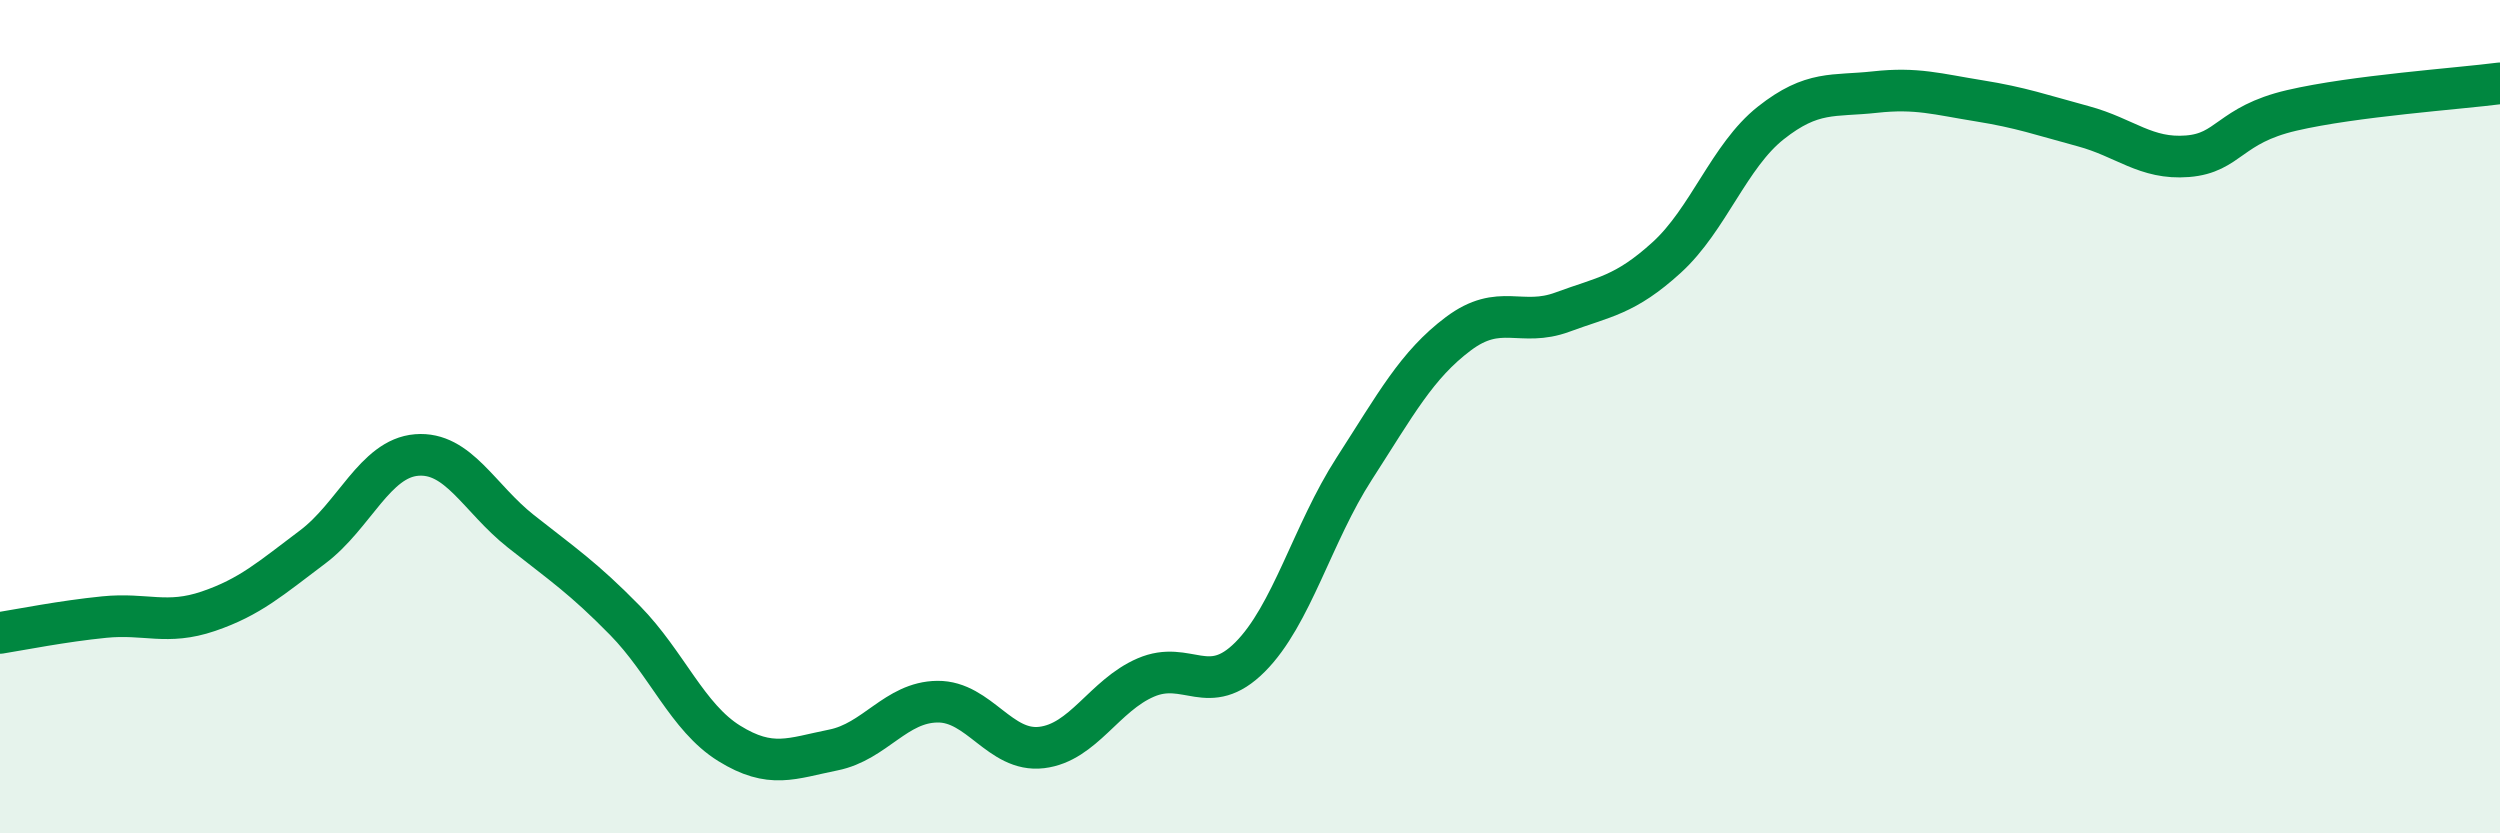
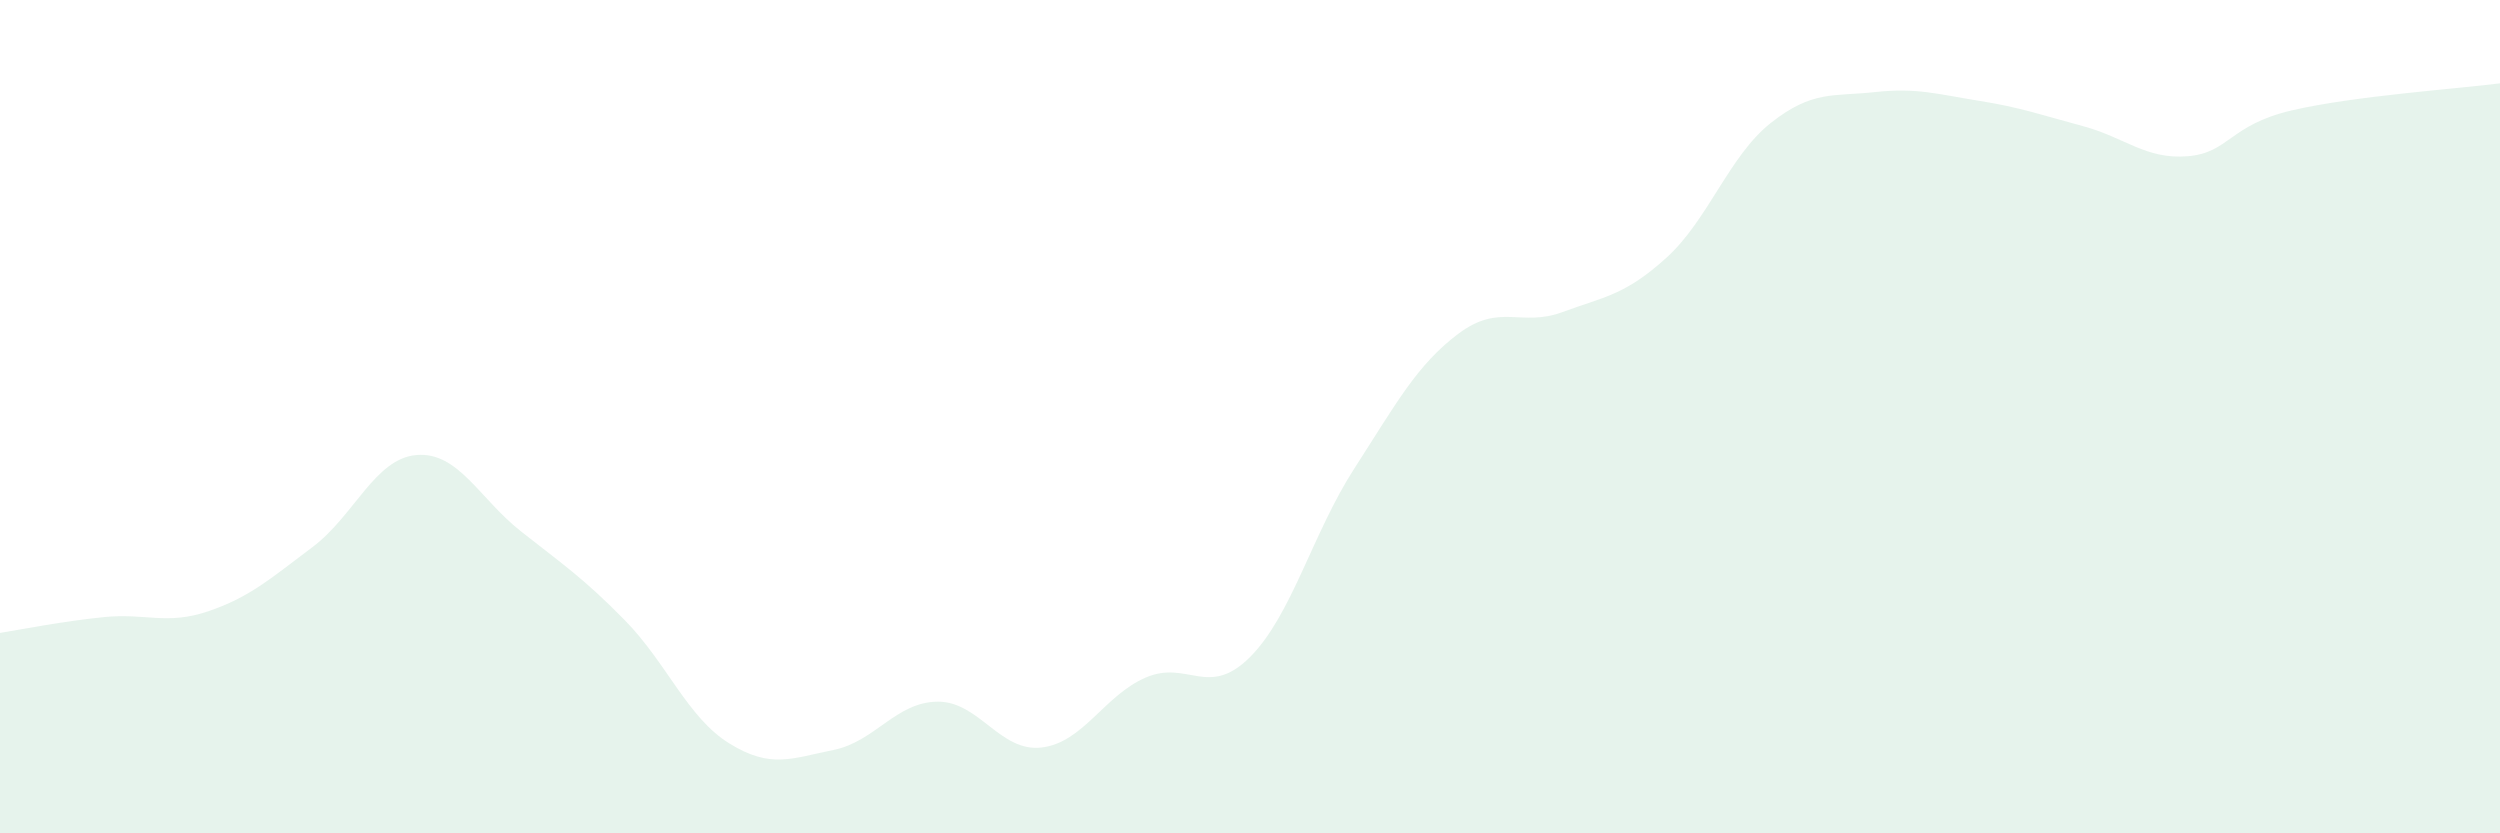
<svg xmlns="http://www.w3.org/2000/svg" width="60" height="20" viewBox="0 0 60 20">
  <path d="M 0,15.19 C 0.5,15.11 1.5,14.91 2.5,14.81 C 3.5,14.71 4,15.01 5,14.67 C 6,14.33 6.5,13.88 7.5,13.13 C 8.5,12.38 9,11 10,10.92 C 11,10.84 11.5,11.96 12.5,12.75 C 13.5,13.54 14,13.87 15,14.89 C 16,15.91 16.5,17.22 17.5,17.84 C 18.5,18.46 19,18.2 20,18 C 21,17.8 21.5,16.85 22.5,16.84 C 23.5,16.83 24,18.06 25,17.94 C 26,17.82 26.5,16.69 27.5,16.26 C 28.5,15.83 29,16.77 30,15.77 C 31,14.77 31.5,12.8 32.5,11.25 C 33.5,9.7 34,8.76 35,8.01 C 36,7.26 36.5,7.86 37.5,7.49 C 38.5,7.12 39,7.09 40,6.18 C 41,5.27 41.5,3.74 42.5,2.95 C 43.5,2.16 44,2.32 45,2.21 C 46,2.1 46.5,2.26 47.5,2.42 C 48.5,2.58 49,2.76 50,3.03 C 51,3.3 51.5,3.83 52.5,3.75 C 53.5,3.67 53.5,3 55,2.65 C 56.5,2.3 59,2.13 60,2L60 20L0 20Z" fill="#008740" opacity="0.1" stroke-linecap="round" stroke-linejoin="round" />
-   <path d="M 0,15.19 C 0.5,15.11 1.5,14.91 2.5,14.81 C 3.5,14.71 4,15.01 5,14.67 C 6,14.33 6.5,13.88 7.5,13.13 C 8.5,12.38 9,11 10,10.92 C 11,10.84 11.5,11.96 12.5,12.75 C 13.5,13.54 14,13.87 15,14.89 C 16,15.91 16.5,17.22 17.5,17.84 C 18.5,18.46 19,18.2 20,18 C 21,17.8 21.5,16.85 22.5,16.84 C 23.5,16.83 24,18.06 25,17.94 C 26,17.82 26.5,16.69 27.5,16.26 C 28.5,15.83 29,16.77 30,15.77 C 31,14.77 31.5,12.8 32.5,11.25 C 33.5,9.7 34,8.76 35,8.01 C 36,7.26 36.5,7.86 37.5,7.49 C 38.5,7.12 39,7.09 40,6.18 C 41,5.27 41.5,3.74 42.5,2.95 C 43.5,2.16 44,2.32 45,2.21 C 46,2.1 46.5,2.26 47.5,2.42 C 48.5,2.58 49,2.76 50,3.03 C 51,3.3 51.5,3.83 52.5,3.75 C 53.5,3.67 53.5,3 55,2.65 C 56.5,2.3 59,2.13 60,2" stroke="#008740" stroke-width="1" fill="none" stroke-linecap="round" stroke-linejoin="round" />
</svg>